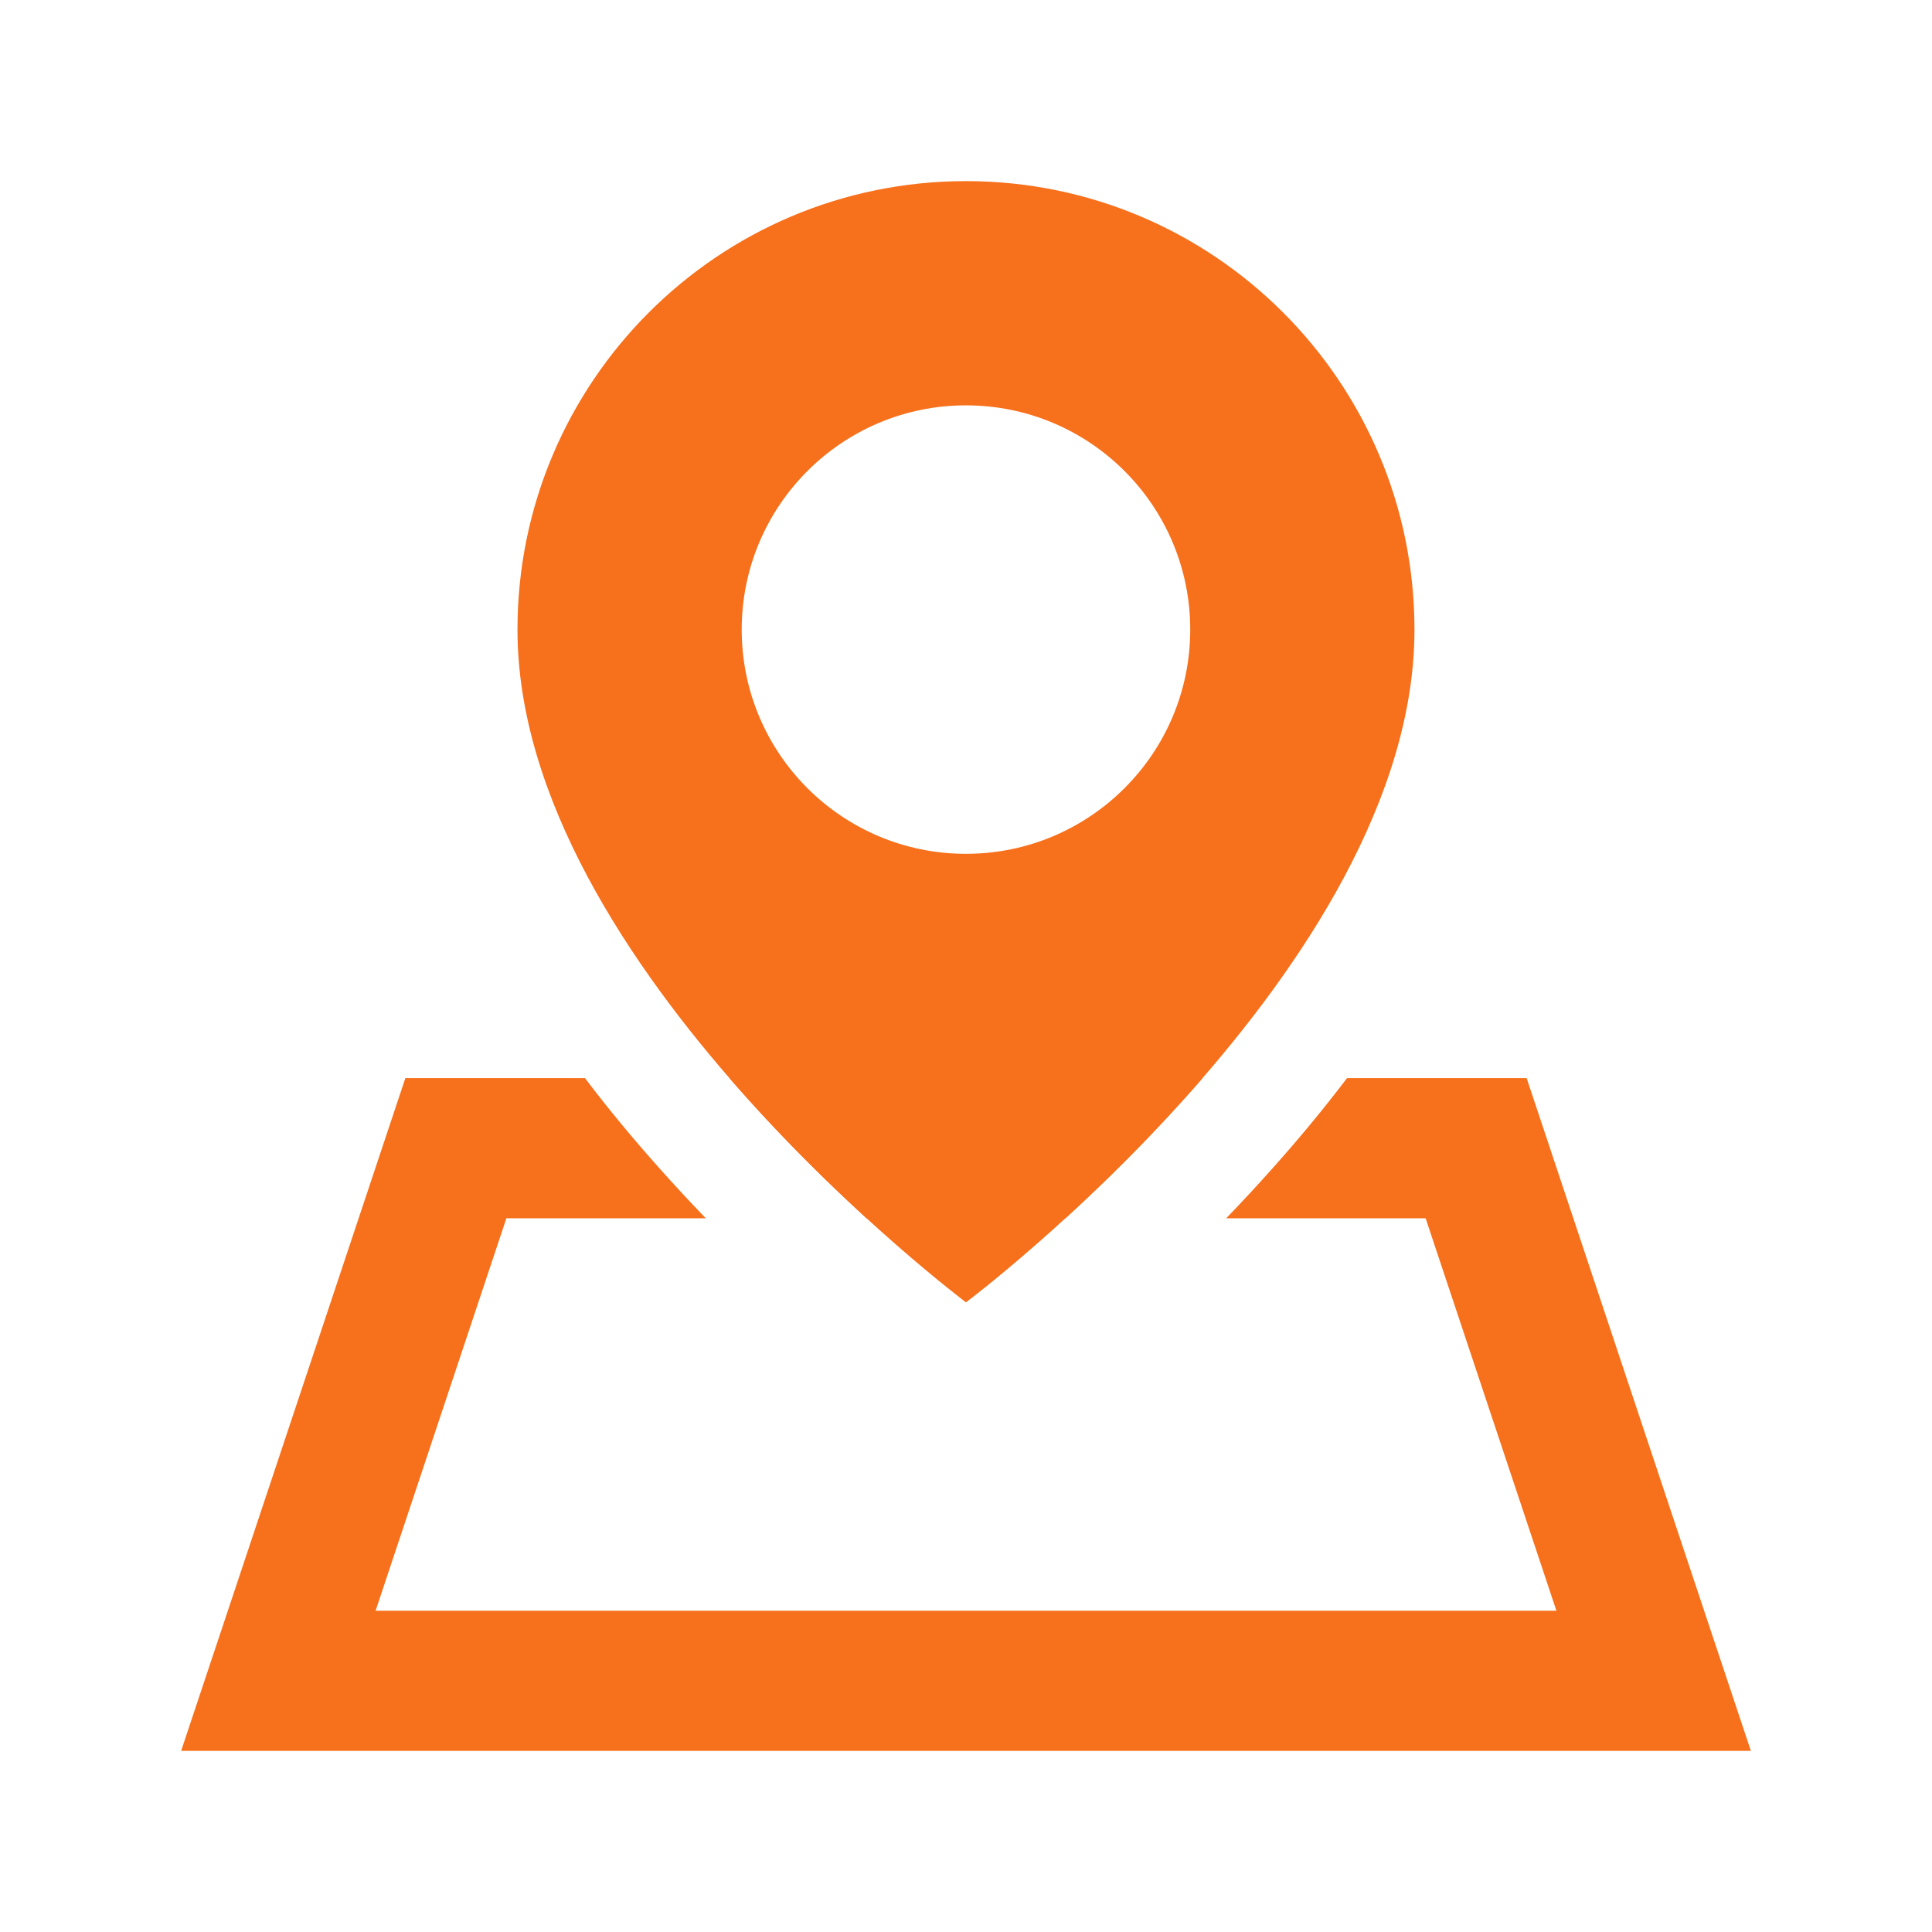
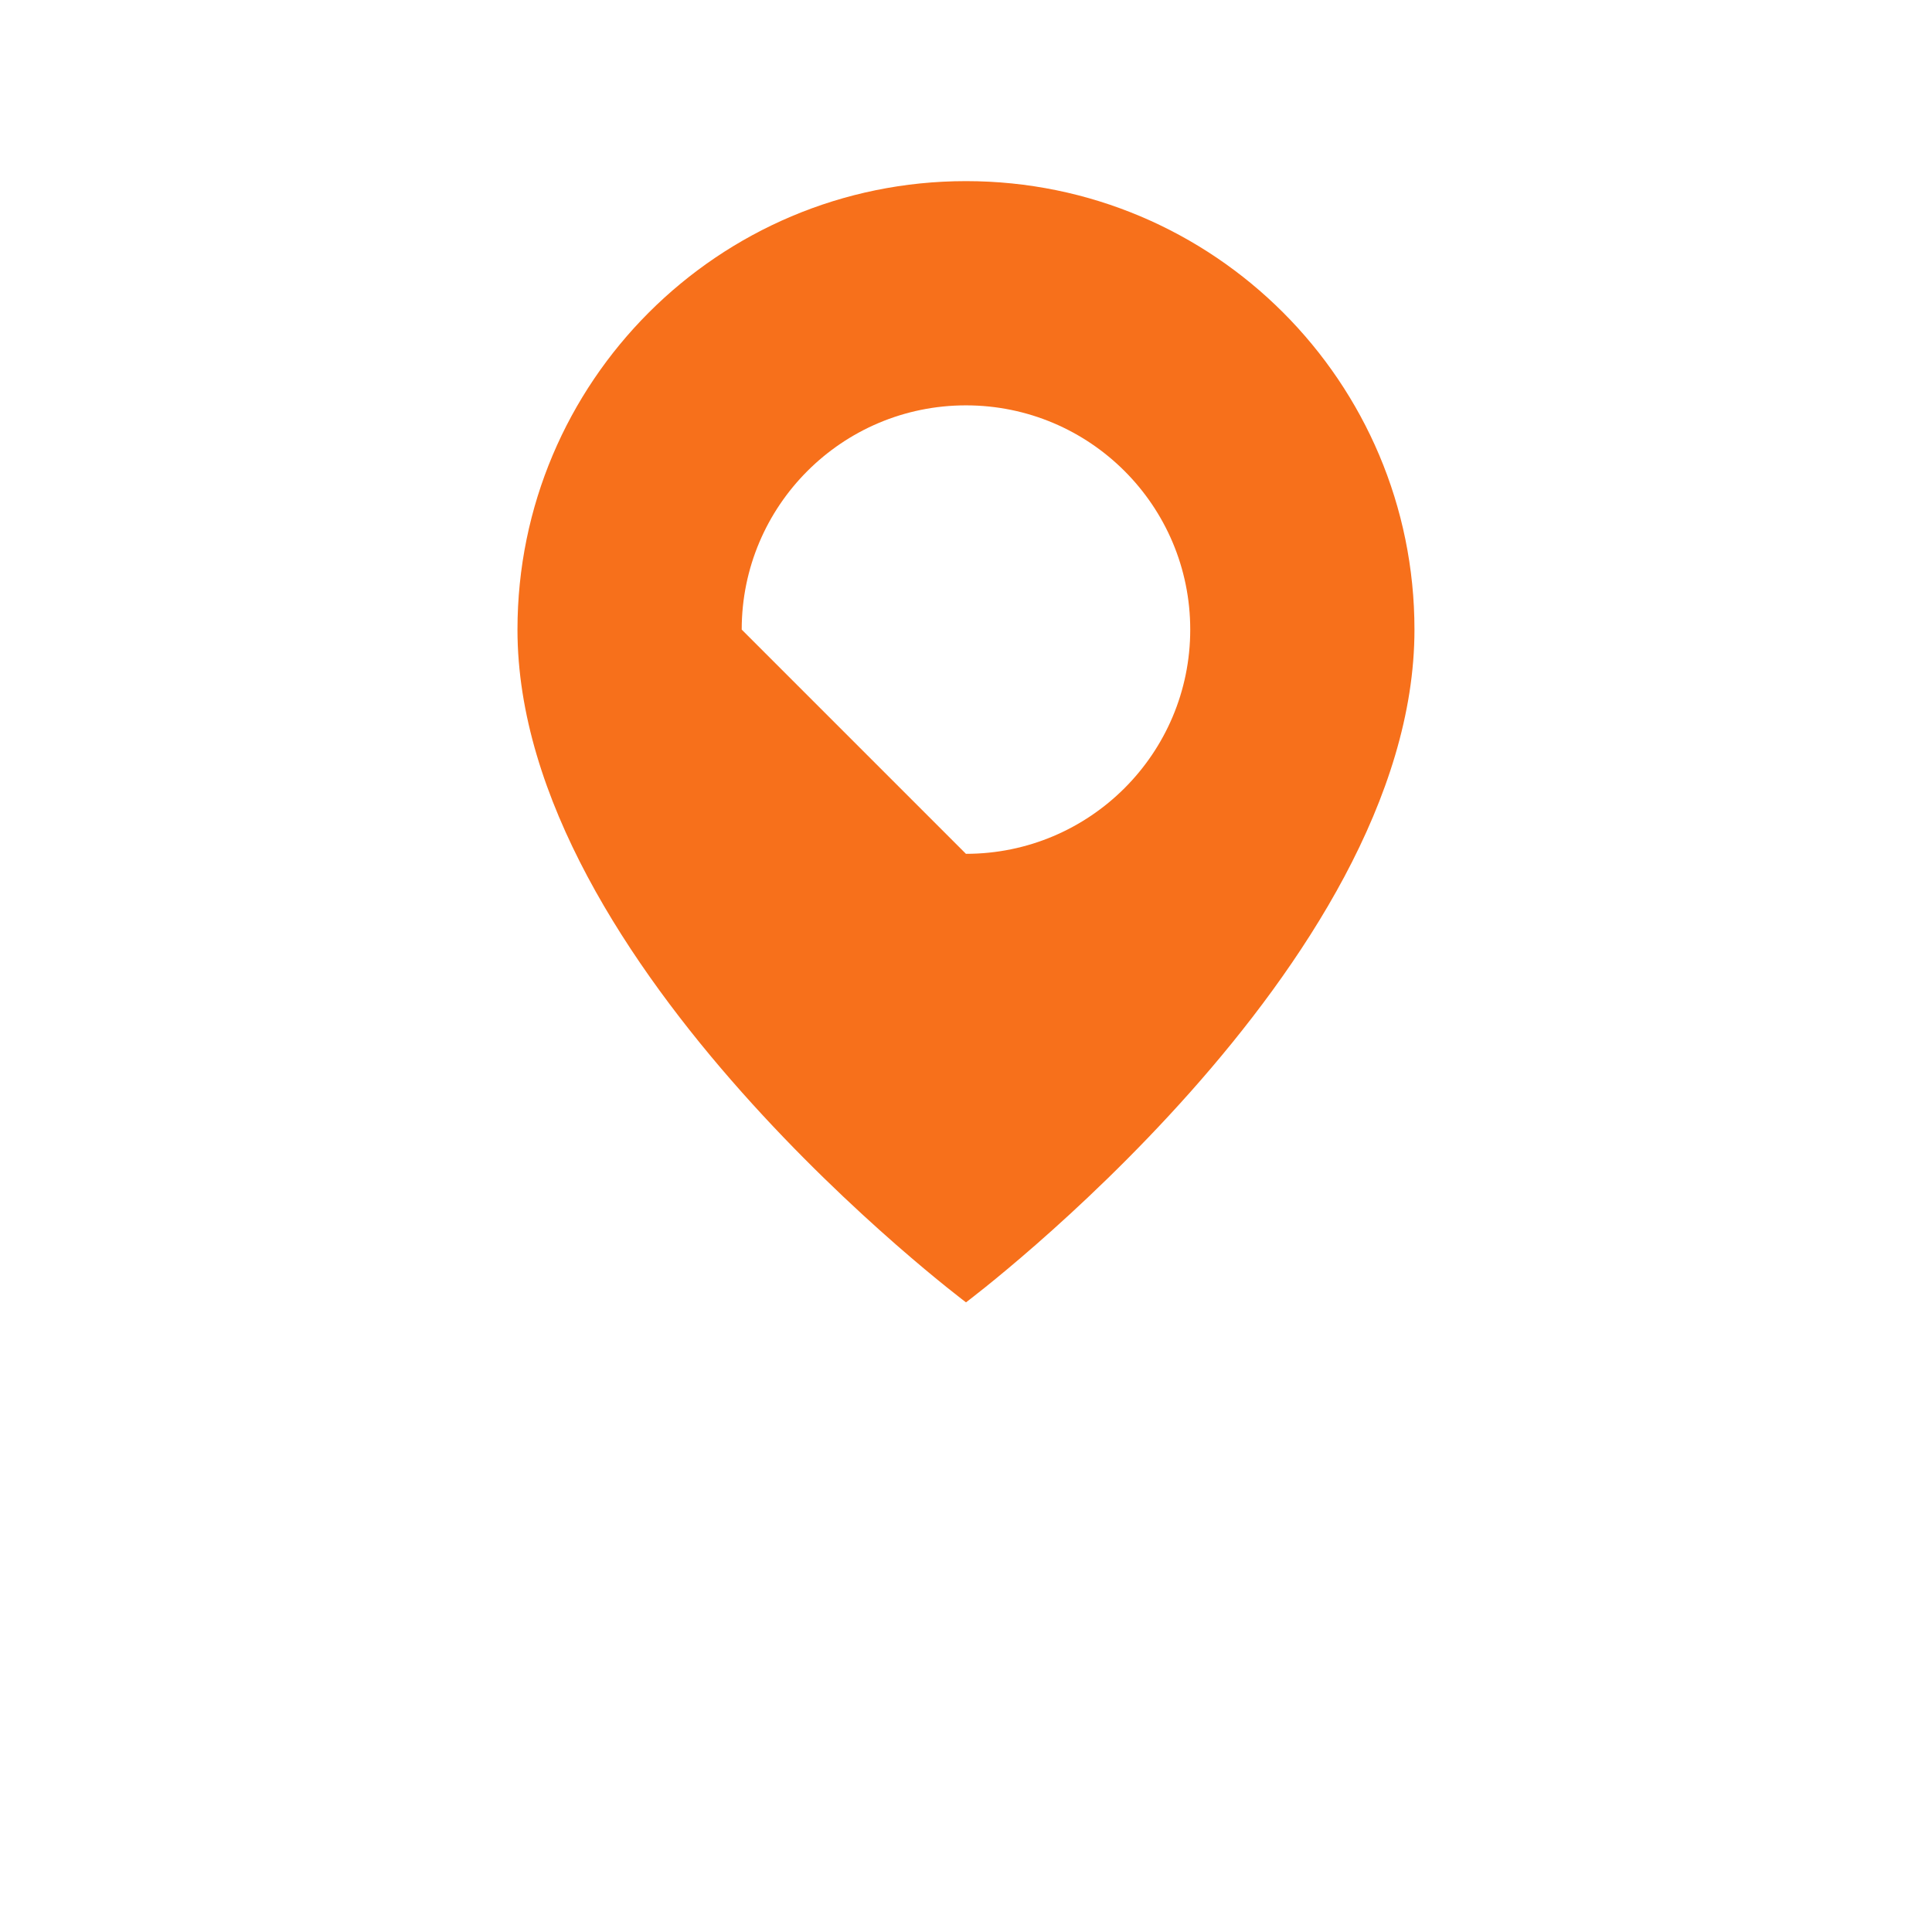
<svg xmlns="http://www.w3.org/2000/svg" width="32" height="32" viewBox="0 0 32 32" fill="none">
-   <path fill-rule="evenodd" clip-rule="evenodd" d="M16 21.571C16 21.571 23.428 16 23.428 10.429C23.428 6.326 20.102 3 16 3C11.897 3 8.571 6.326 8.571 10.429C8.571 16 16 21.571 16 21.571ZM15.999 14.142C18.051 14.142 19.714 12.479 19.714 10.428C19.714 8.377 18.051 6.714 15.999 6.714C13.948 6.714 12.285 8.377 12.285 10.428C12.285 12.479 13.948 14.142 15.999 14.142Z" fill="#F7701B" />
-   <path fill-rule="evenodd" clip-rule="evenodd" d="M20.309 20.179H23.613L25.779 26.679H6.221L8.387 20.179H11.691C11.43 19.909 11.164 19.623 10.898 19.323C10.503 18.88 10.092 18.389 9.689 17.857H6.714L3.774 26.679L3 29H5.447H26.553H29L28.226 26.679L25.286 17.857H22.311C21.907 18.389 21.497 18.88 21.102 19.323C20.836 19.623 20.57 19.909 20.309 20.179ZM17.647 20.179C18.32 19.564 19.125 18.772 19.918 17.857H12.082C12.875 18.772 13.68 19.564 14.353 20.179H17.647Z" fill="#F7701B" />
+   <path fill-rule="evenodd" clip-rule="evenodd" d="M16 21.571C16 21.571 23.428 16 23.428 10.429C23.428 6.326 20.102 3 16 3C11.897 3 8.571 6.326 8.571 10.429C8.571 16 16 21.571 16 21.571ZM15.999 14.142C18.051 14.142 19.714 12.479 19.714 10.428C19.714 8.377 18.051 6.714 15.999 6.714C13.948 6.714 12.285 8.377 12.285 10.428Z" fill="#F7701B" />
</svg>